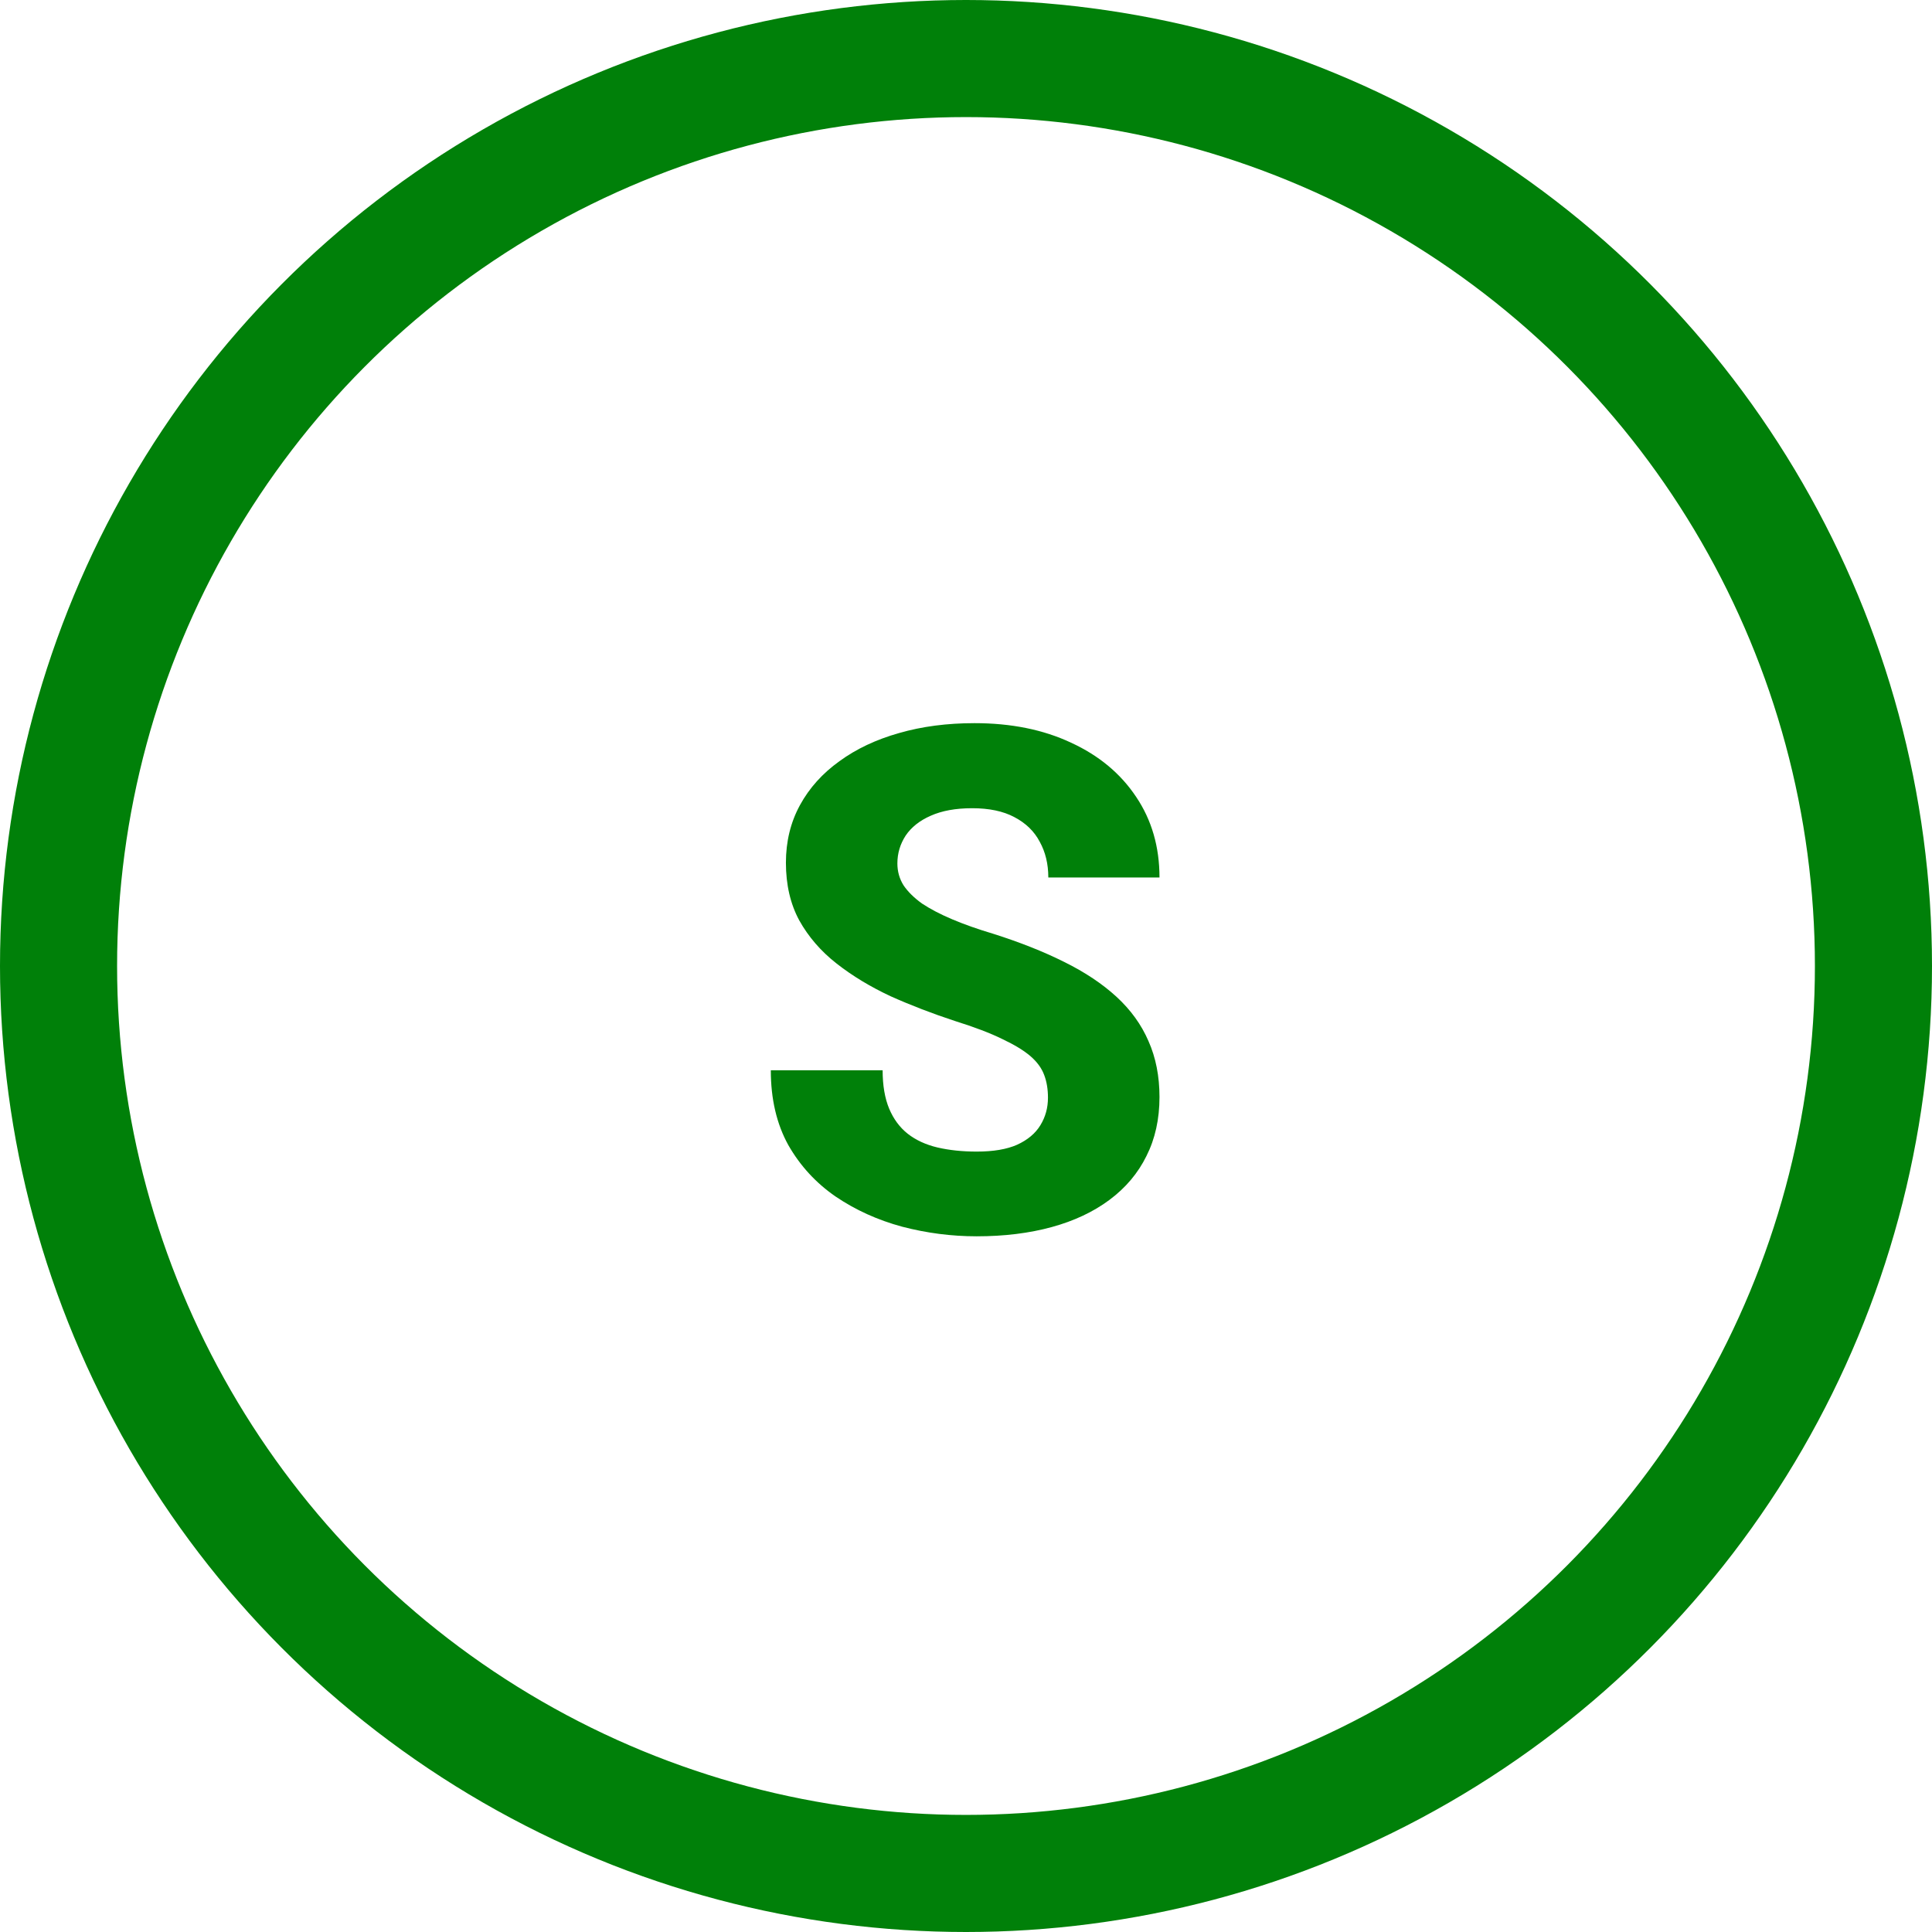
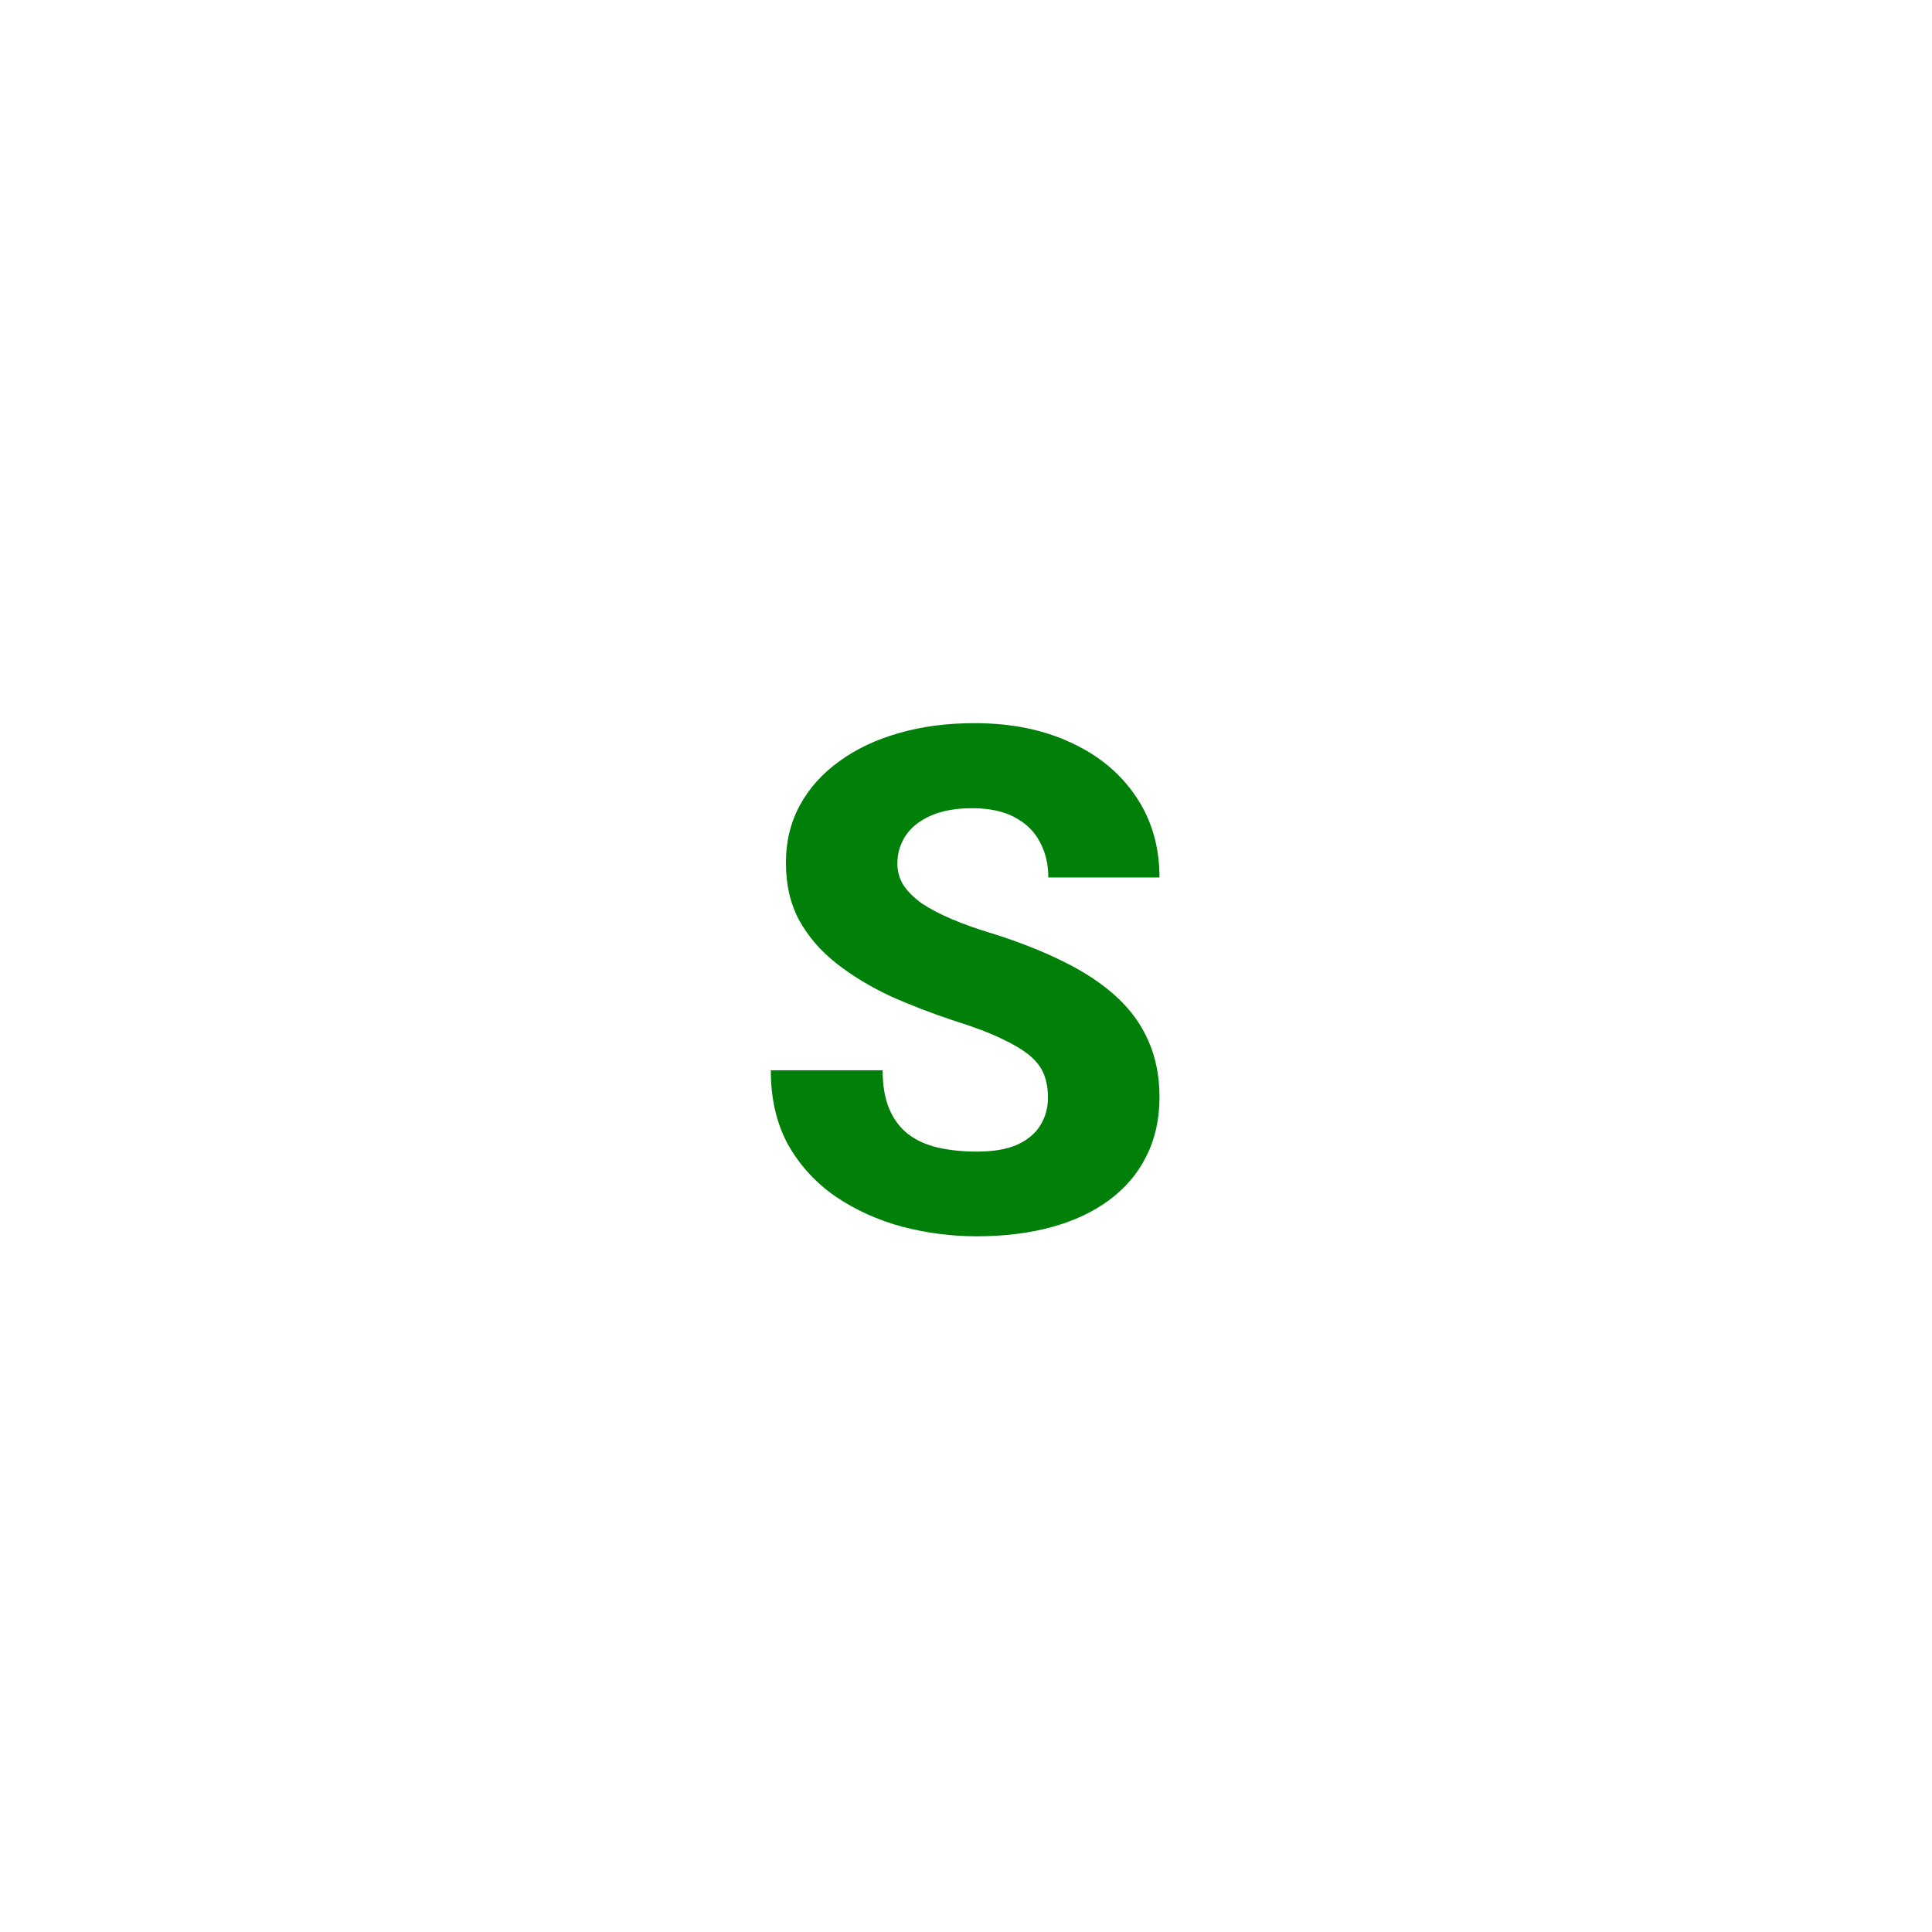
<svg xmlns="http://www.w3.org/2000/svg" width="33" height="33" viewBox="0 0 33 33" fill="none">
  <path d="M17.9 18.75C17.9 18.605 17.879 18.477 17.836 18.363C17.793 18.246 17.715 18.139 17.602 18.041C17.488 17.943 17.328 17.846 17.121 17.748C16.914 17.646 16.643 17.543 16.307 17.438C15.924 17.312 15.559 17.172 15.211 17.016C14.867 16.855 14.56 16.67 14.291 16.459C14.021 16.248 13.809 16.002 13.652 15.721C13.5 15.44 13.424 15.111 13.424 14.736C13.424 14.373 13.504 14.045 13.664 13.752C13.824 13.459 14.049 13.209 14.338 13.002C14.627 12.791 14.967 12.631 15.357 12.521C15.748 12.408 16.178 12.352 16.646 12.352C17.271 12.352 17.82 12.463 18.293 12.685C18.77 12.904 19.141 13.213 19.406 13.611C19.672 14.006 19.805 14.465 19.805 14.988H17.906C17.906 14.758 17.857 14.555 17.76 14.379C17.666 14.199 17.521 14.059 17.326 13.957C17.135 13.855 16.895 13.805 16.605 13.805C16.324 13.805 16.088 13.848 15.896 13.934C15.709 14.016 15.566 14.129 15.469 14.273C15.375 14.418 15.328 14.576 15.328 14.748C15.328 14.885 15.363 15.01 15.434 15.123C15.508 15.232 15.613 15.336 15.75 15.434C15.891 15.527 16.062 15.617 16.266 15.703C16.469 15.789 16.701 15.871 16.963 15.949C17.42 16.094 17.824 16.254 18.176 16.43C18.531 16.605 18.83 16.805 19.072 17.027C19.314 17.25 19.496 17.502 19.617 17.783C19.742 18.064 19.805 18.383 19.805 18.738C19.805 19.117 19.73 19.453 19.582 19.746C19.438 20.039 19.227 20.289 18.949 20.496C18.676 20.699 18.348 20.854 17.965 20.959C17.582 21.064 17.154 21.117 16.682 21.117C16.252 21.117 15.828 21.062 15.41 20.953C14.992 20.84 14.613 20.668 14.273 20.438C13.938 20.207 13.668 19.914 13.465 19.559C13.266 19.199 13.166 18.773 13.166 18.281H15.076C15.076 18.539 15.113 18.758 15.188 18.938C15.262 19.113 15.367 19.256 15.504 19.365C15.645 19.475 15.815 19.553 16.014 19.6C16.213 19.646 16.436 19.67 16.682 19.67C16.967 19.67 17.197 19.631 17.373 19.553C17.553 19.471 17.686 19.359 17.771 19.219C17.857 19.078 17.9 18.922 17.9 18.75Z" fill="#008009" />
-   <circle cx="16.5" cy="16.5" r="15.5" stroke="#008009" stroke-width="2" />
</svg>